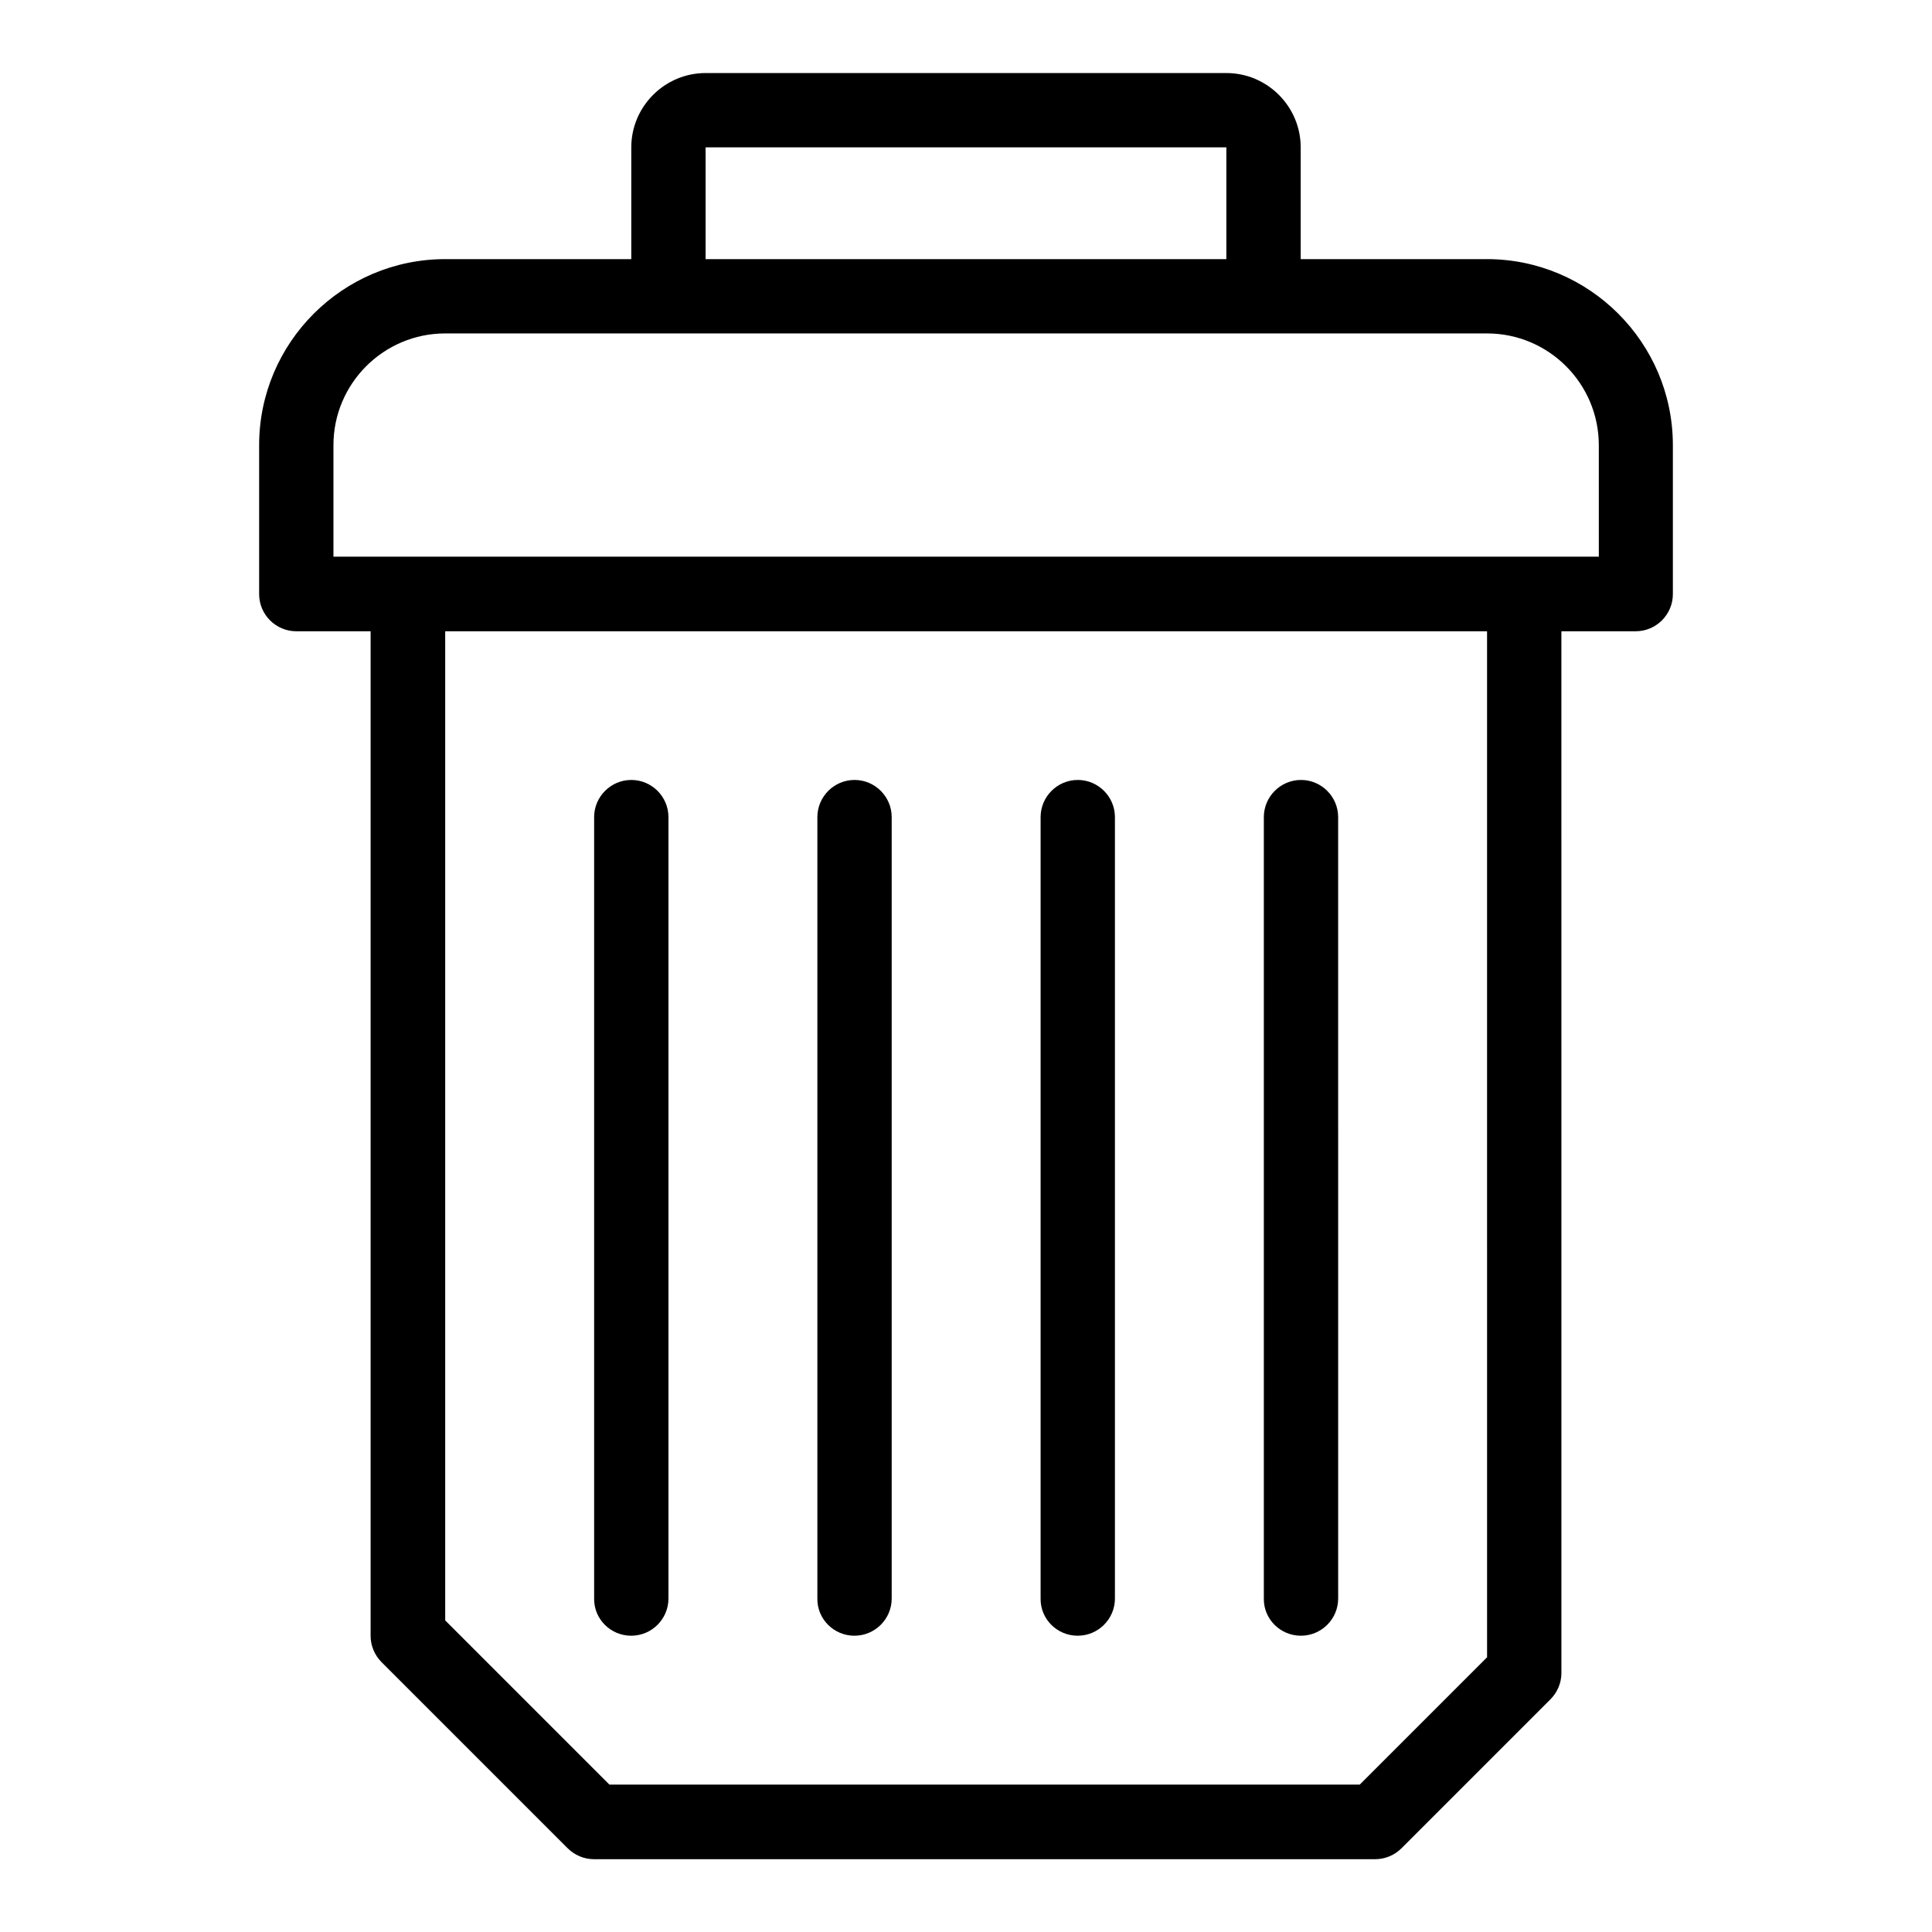
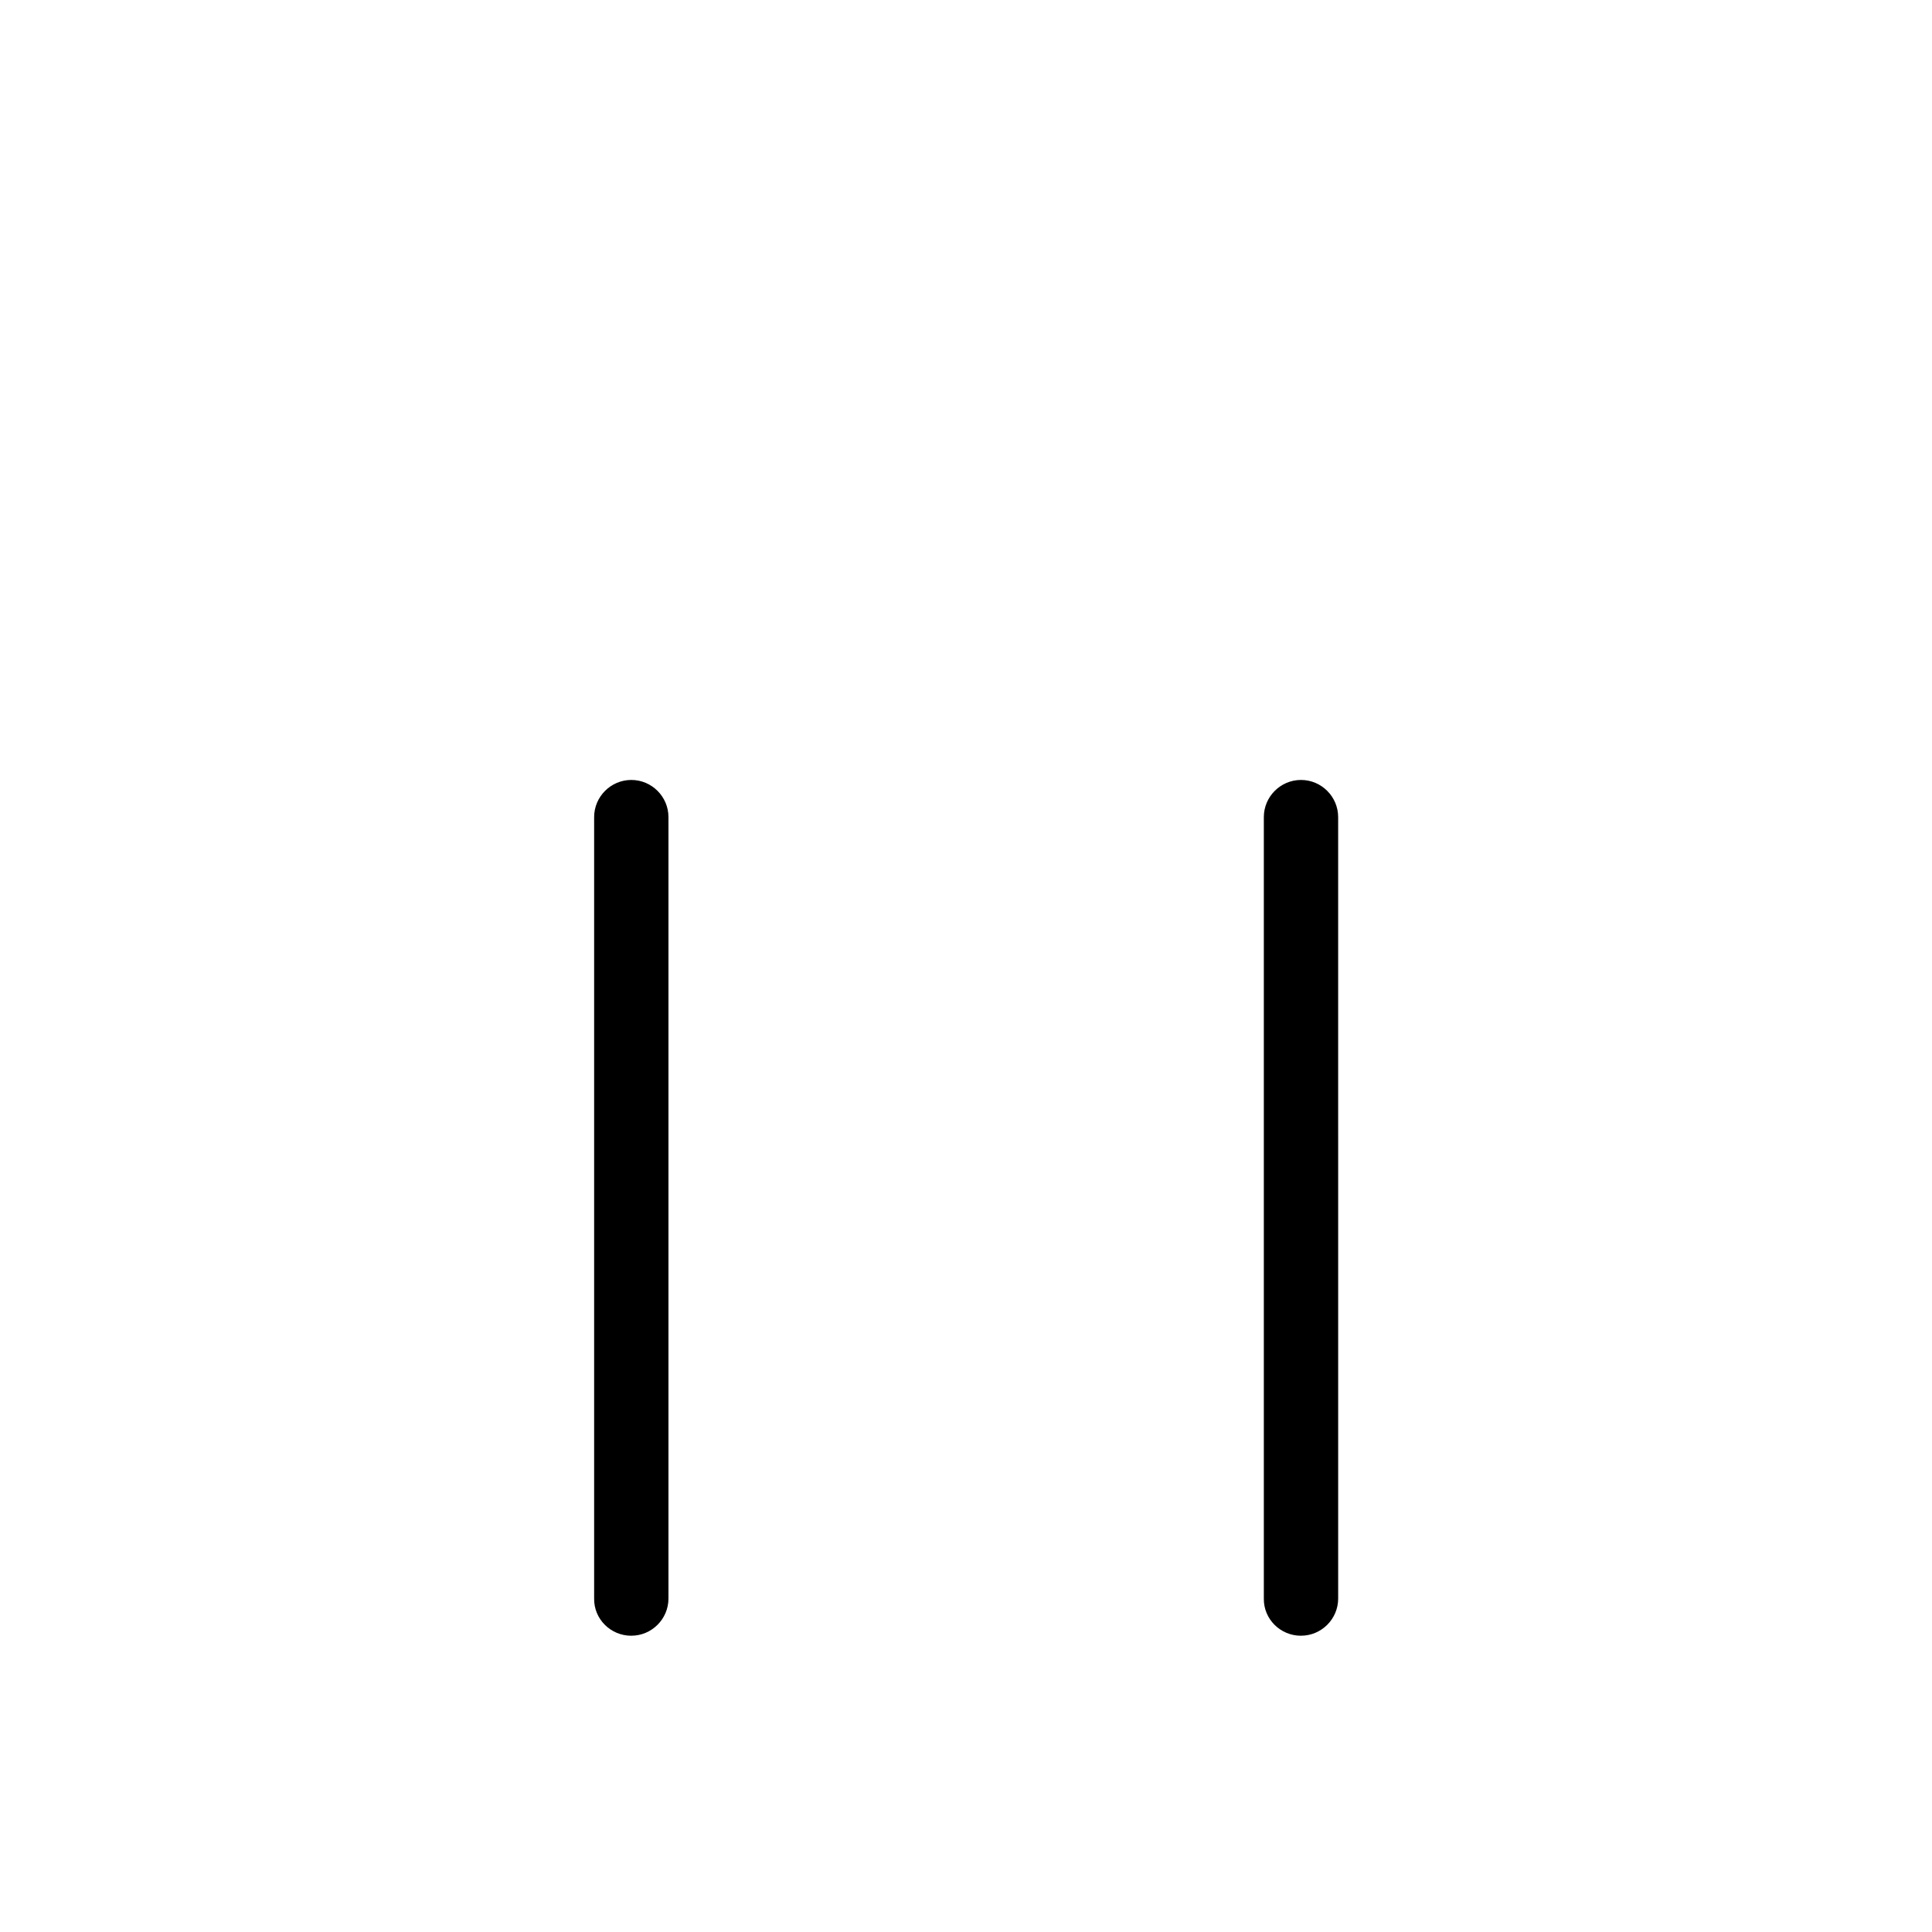
<svg xmlns="http://www.w3.org/2000/svg" fill="#000000" width="800px" height="800px" version="1.1" viewBox="144 144 512 512">
  <g>
-     <path d="m538.01 212.67h-49.312v-29.617c0-10.84-8.855-19.695-19.695-19.695h-138.01c-10.84 0-19.695 8.855-19.695 19.695v29.617h-49.312c-27.176 0-49.312 22.137-49.312 49.312v39.465c0 5.418 4.426 9.848 9.848 9.848h19.695v266.25c0 2.594 1.07 5.113 2.902 6.945l49.312 49.312c1.832 1.832 4.352 2.902 6.945 2.902h207.1c2.594 0 5.113-1.07 6.945-2.902l39.465-39.465c1.832-1.832 2.902-4.352 2.902-6.945l-0.004-276.1h19.695c5.418 0 9.848-4.426 9.848-9.848v-39.465c0-27.176-22.137-49.312-49.312-49.312zm-207.02-29.617h138.01v29.617h-138.01zm207.02 400.22-33.664 33.664h-198.85l-43.512-43.512v-262.13h276.1l0.004 271.98zm29.617-291.75h-335.26v-29.543c0-16.336 13.281-29.617 29.617-29.617h276.1c16.336 0 29.617 13.281 29.617 29.617l0.004 29.543z" />
-     <path d="m370.46 577.48c5.418 0 9.848-4.426 9.848-9.848v-207.09c0-5.418-4.426-9.848-9.848-9.848-5.418 0-9.848 4.426-9.848 9.848v207.1c-0.074 5.418 4.352 9.844 9.848 9.844z" />
    <path d="m311.3 577.48c5.418 0 9.848-4.426 9.848-9.848v-207.09c0-5.418-4.426-9.848-9.848-9.848-5.418 0-9.848 4.426-9.848 9.848v207.1c-0.074 5.418 4.352 9.844 9.848 9.844z" />
-     <path d="m429.62 577.48c5.418 0 9.848-4.426 9.848-9.848v-207.09c0-5.418-4.426-9.848-9.848-9.848-5.418 0-9.848 4.426-9.848 9.848v207.1c-0.078 5.418 4.352 9.844 9.848 9.844z" />
    <path d="m488.78 577.48c5.418 0 9.848-4.426 9.848-9.848l-0.004-207.09c0-5.418-4.426-9.848-9.848-9.848-5.418 0-9.848 4.426-9.848 9.848v207.1c-0.074 5.418 4.356 9.844 9.852 9.844z" />
  </g>
</svg>